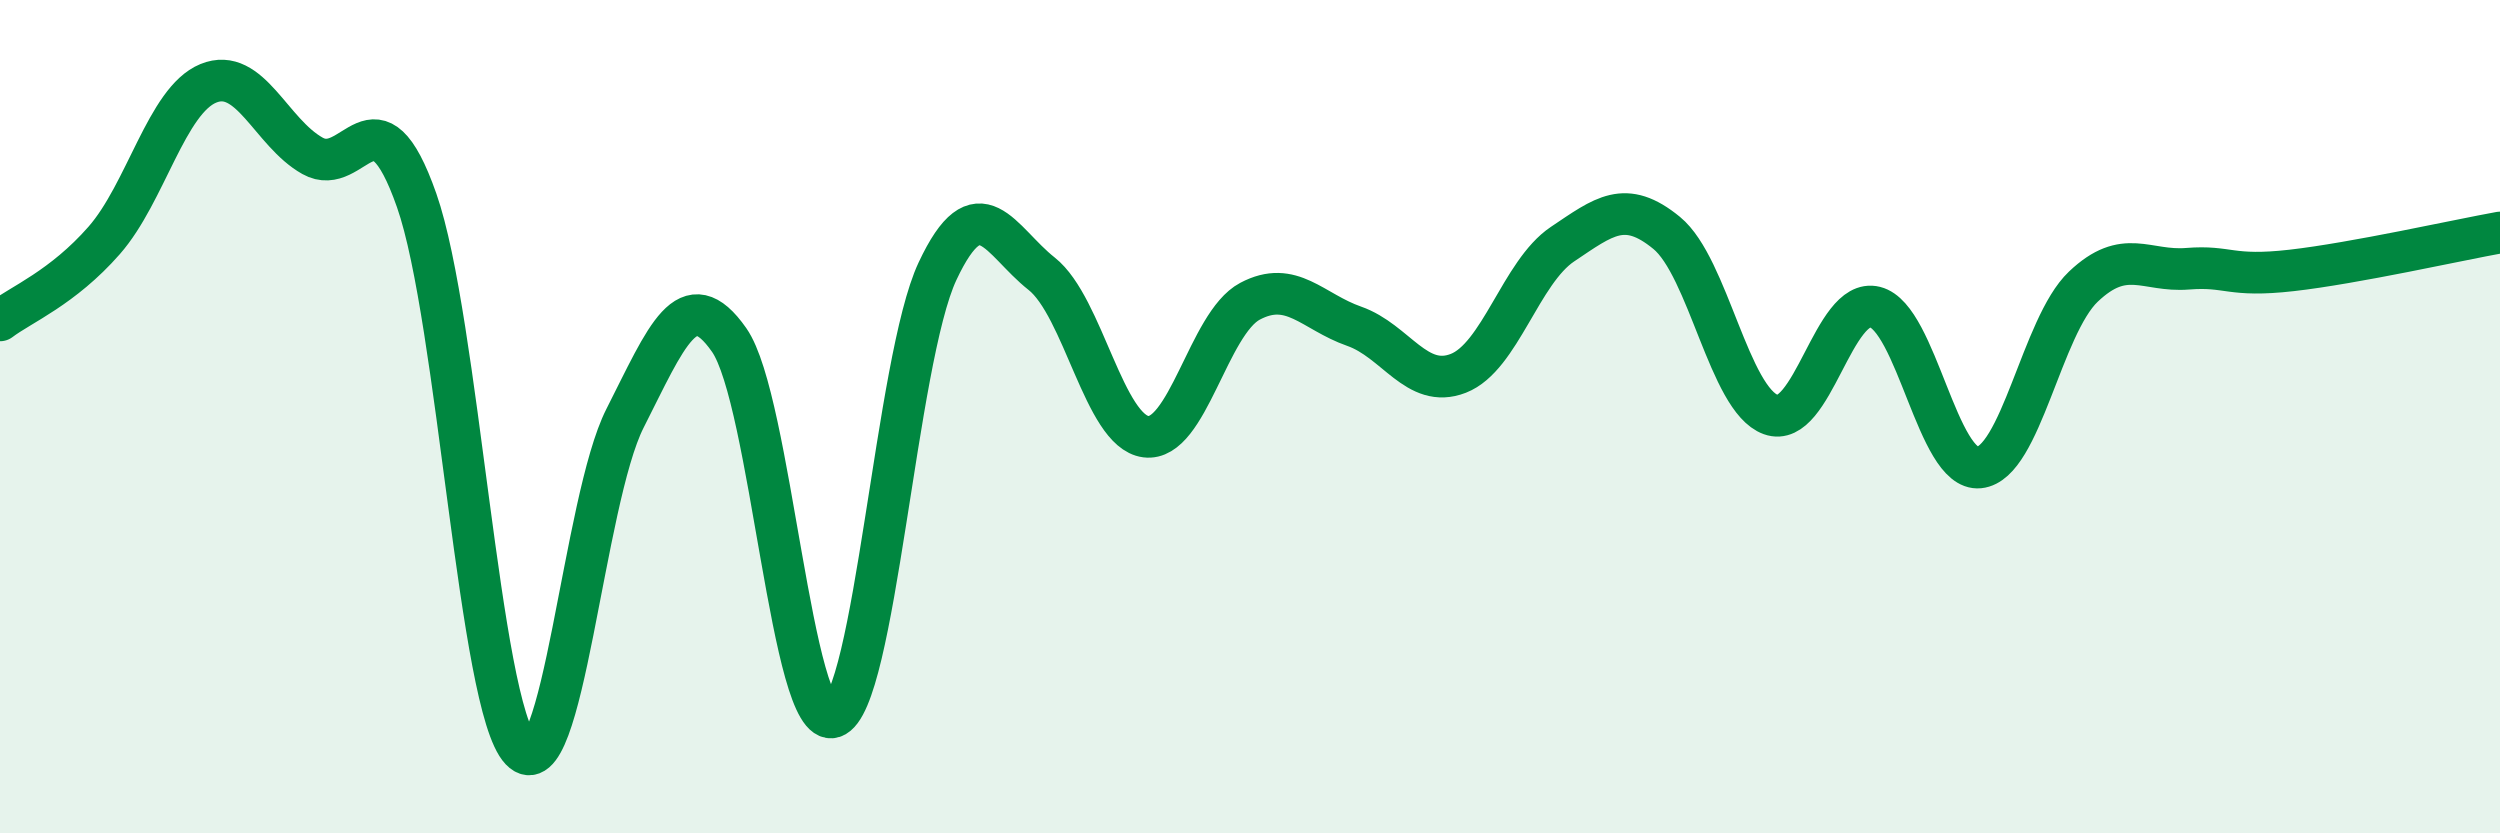
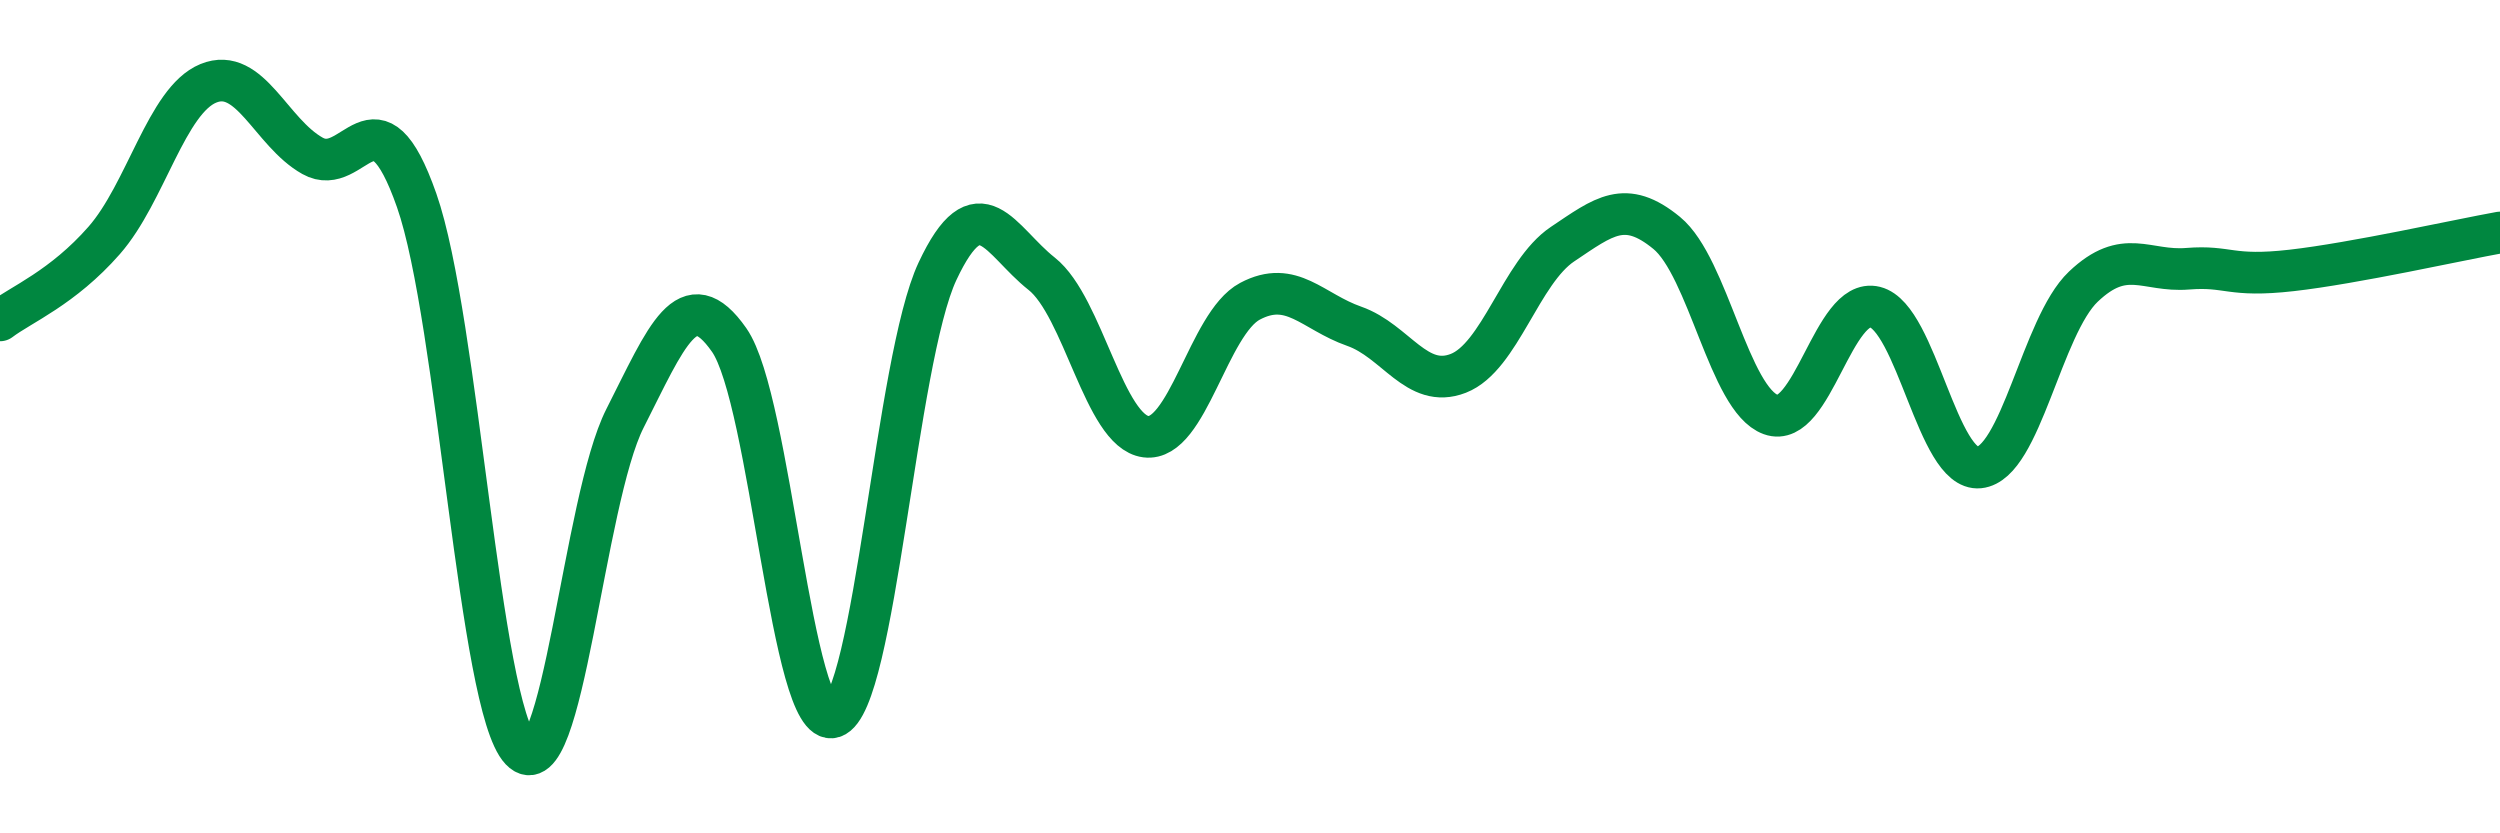
<svg xmlns="http://www.w3.org/2000/svg" width="60" height="20" viewBox="0 0 60 20">
-   <path d="M 0,7.69 C 0.5,7.31 1.5,6.91 2.5,5.77 C 3.5,4.63 4,2.41 5,2 C 6,1.59 6.5,3.18 7.5,3.74 C 8.5,4.3 9,1.96 10,4.81 C 11,7.66 11.5,16.95 12.5,18 C 13.5,19.05 14,12.01 15,10.04 C 16,8.07 16.5,6.73 17.5,8.16 C 18.5,9.59 19,17.54 20,17.21 C 21,16.88 21.5,8.64 22.5,6.51 C 23.5,4.38 24,5.78 25,6.57 C 26,7.36 26.5,10.35 27.5,10.48 C 28.5,10.61 29,7.76 30,7.23 C 31,6.7 31.5,7.48 32.5,7.83 C 33.5,8.18 34,9.35 35,8.96 C 36,8.57 36.5,6.53 37.5,5.86 C 38.5,5.19 39,4.77 40,5.59 C 41,6.41 41.5,9.59 42.5,9.95 C 43.5,10.31 44,7.12 45,7.37 C 46,7.62 46.5,11.32 47.5,11.22 C 48.5,11.12 49,7.83 50,6.88 C 51,5.93 51.5,6.53 52.5,6.45 C 53.5,6.37 53.5,6.66 55,6.49 C 56.5,6.32 59,5.76 60,5.58L60 20L0 20Z" fill="#008740" opacity="0.1" stroke-linecap="round" stroke-linejoin="round" />
  <path d="M 0,7.69 C 0.5,7.31 1.5,6.91 2.5,5.77 C 3.5,4.63 4,2.41 5,2 C 6,1.59 6.5,3.18 7.5,3.74 C 8.5,4.3 9,1.96 10,4.81 C 11,7.66 11.5,16.95 12.5,18 C 13.5,19.05 14,12.01 15,10.04 C 16,8.07 16.5,6.73 17.5,8.16 C 18.5,9.59 19,17.54 20,17.21 C 21,16.88 21.5,8.64 22.5,6.51 C 23.5,4.38 24,5.78 25,6.57 C 26,7.36 26.5,10.35 27.5,10.48 C 28.5,10.61 29,7.76 30,7.23 C 31,6.7 31.5,7.48 32.5,7.83 C 33.5,8.18 34,9.35 35,8.96 C 36,8.57 36.5,6.53 37.5,5.86 C 38.5,5.19 39,4.77 40,5.59 C 41,6.41 41.5,9.59 42.5,9.95 C 43.5,10.31 44,7.12 45,7.37 C 46,7.62 46.5,11.32 47.5,11.22 C 48.5,11.12 49,7.83 50,6.88 C 51,5.93 51.5,6.53 52.5,6.45 C 53.5,6.37 53.5,6.66 55,6.49 C 56.5,6.32 59,5.76 60,5.58" stroke="#008740" stroke-width="1" fill="none" stroke-linecap="round" stroke-linejoin="round" />
</svg>